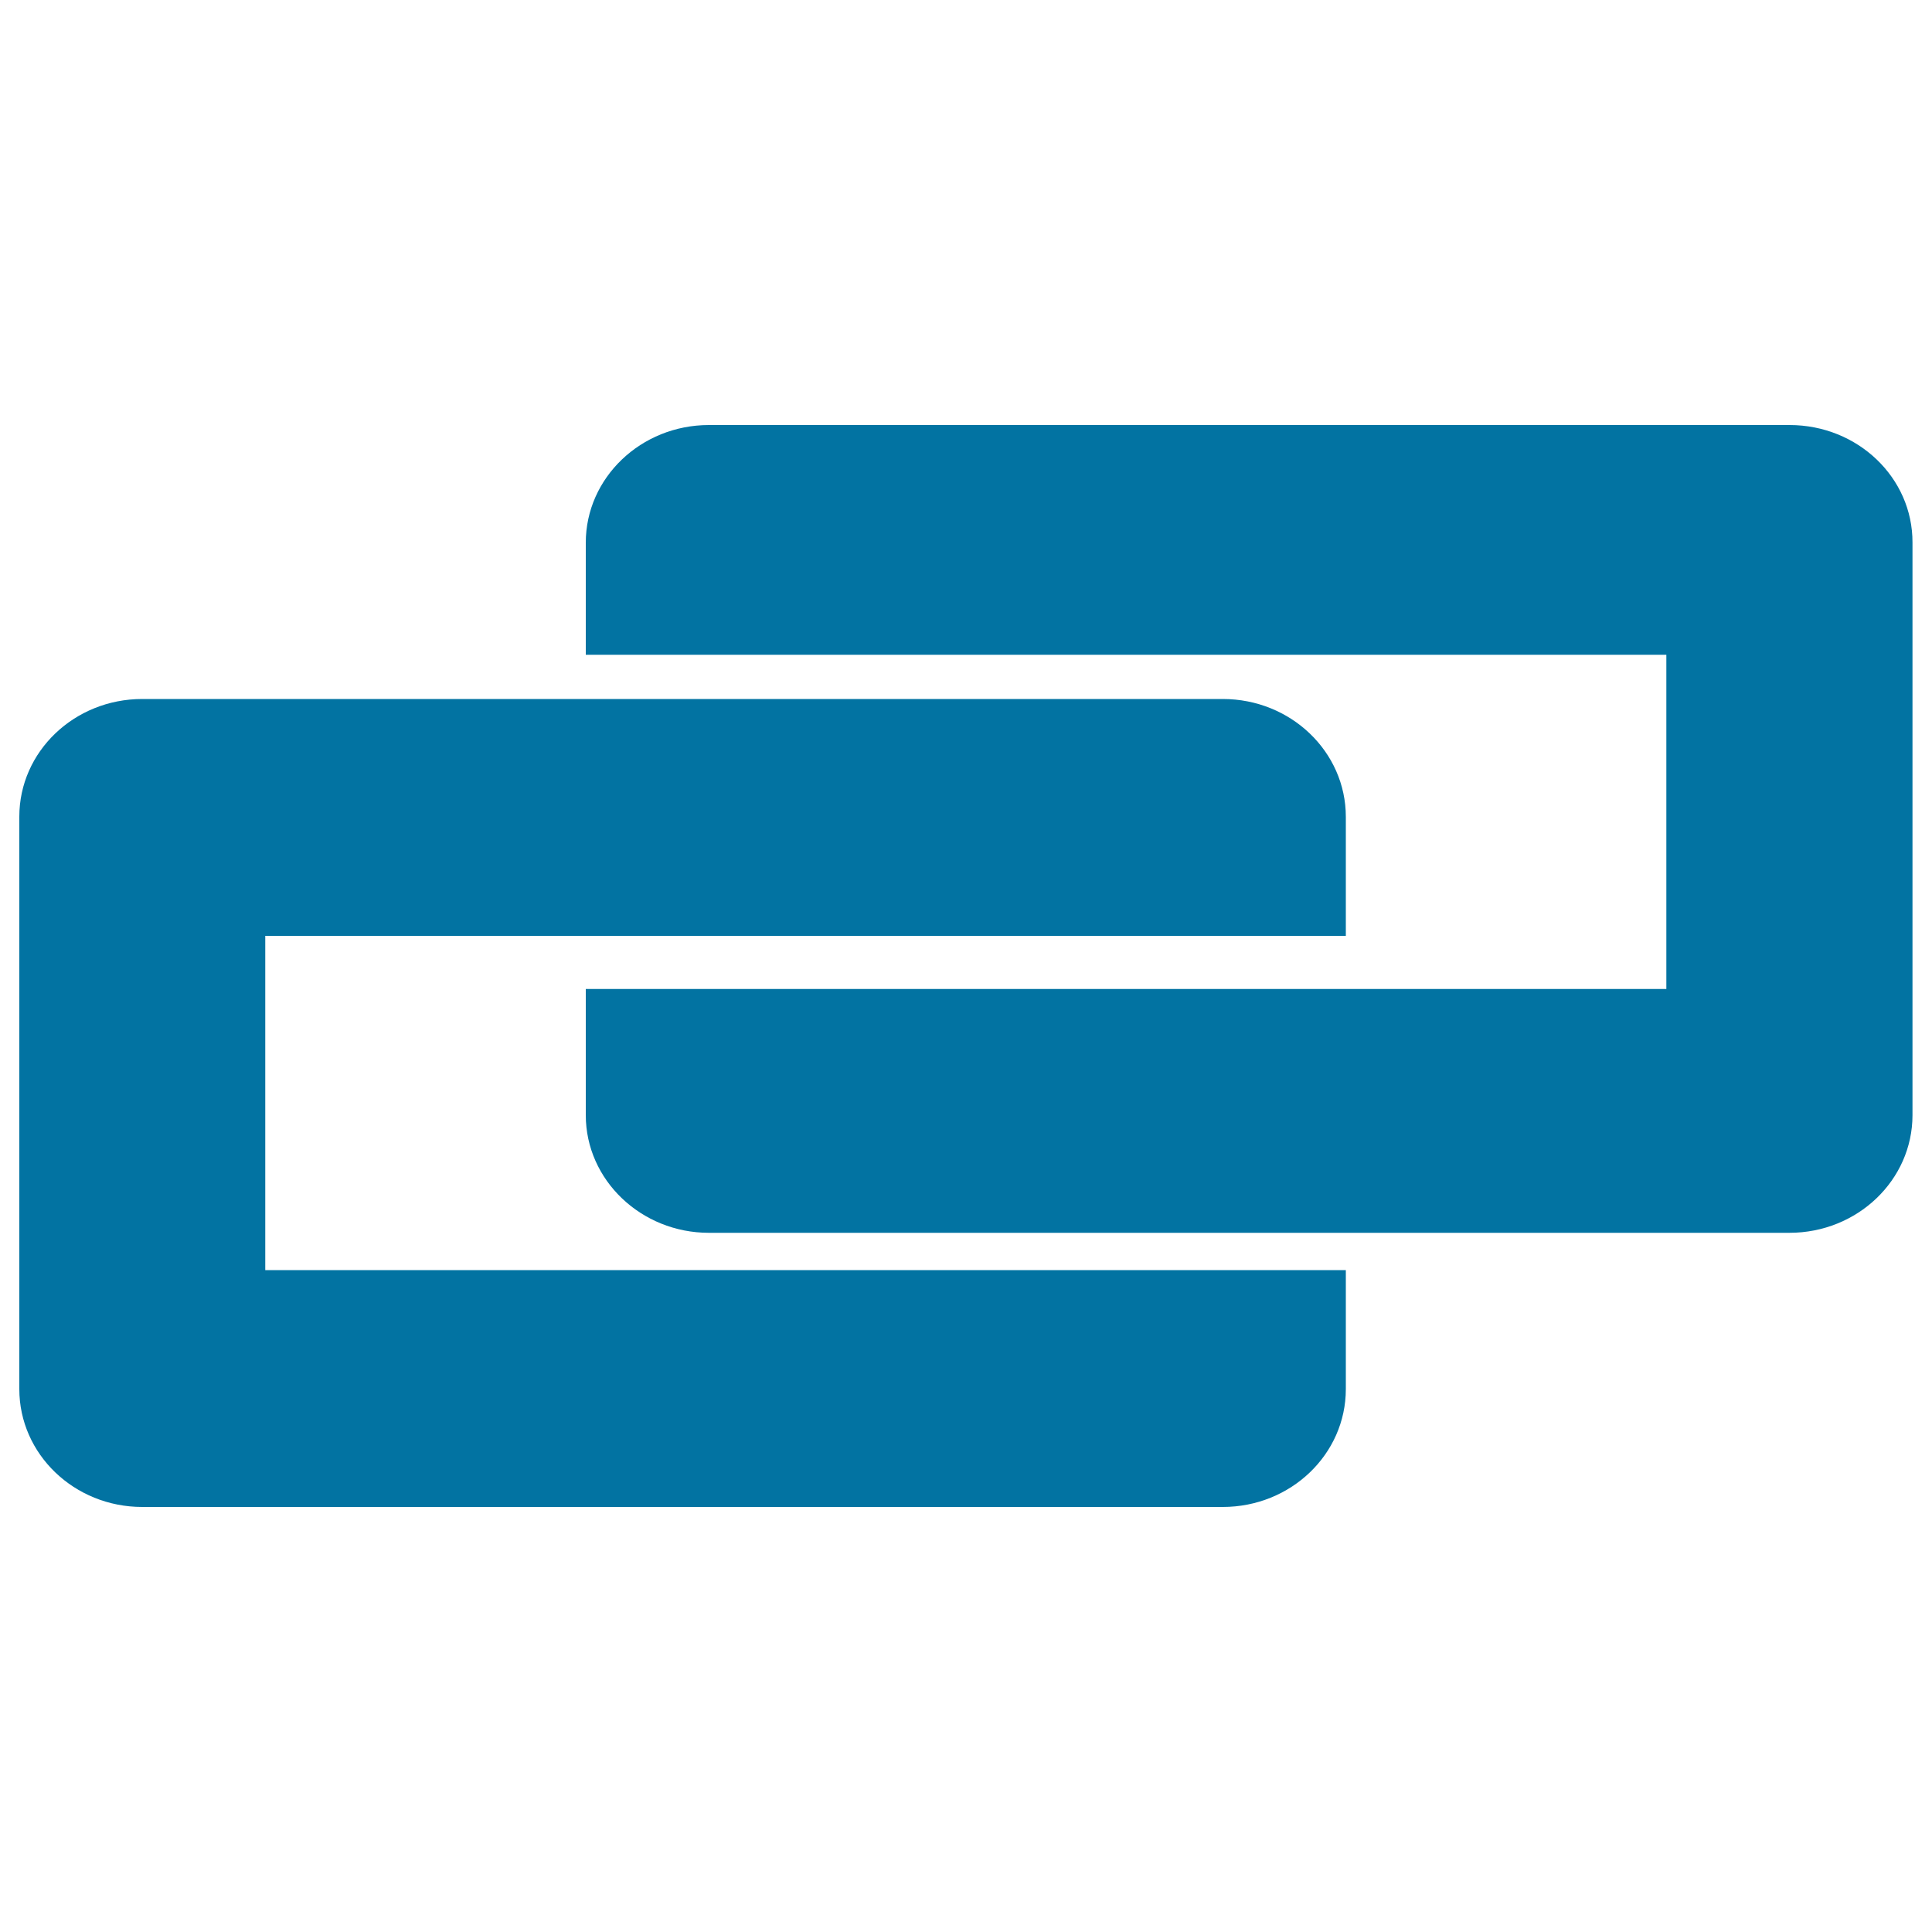
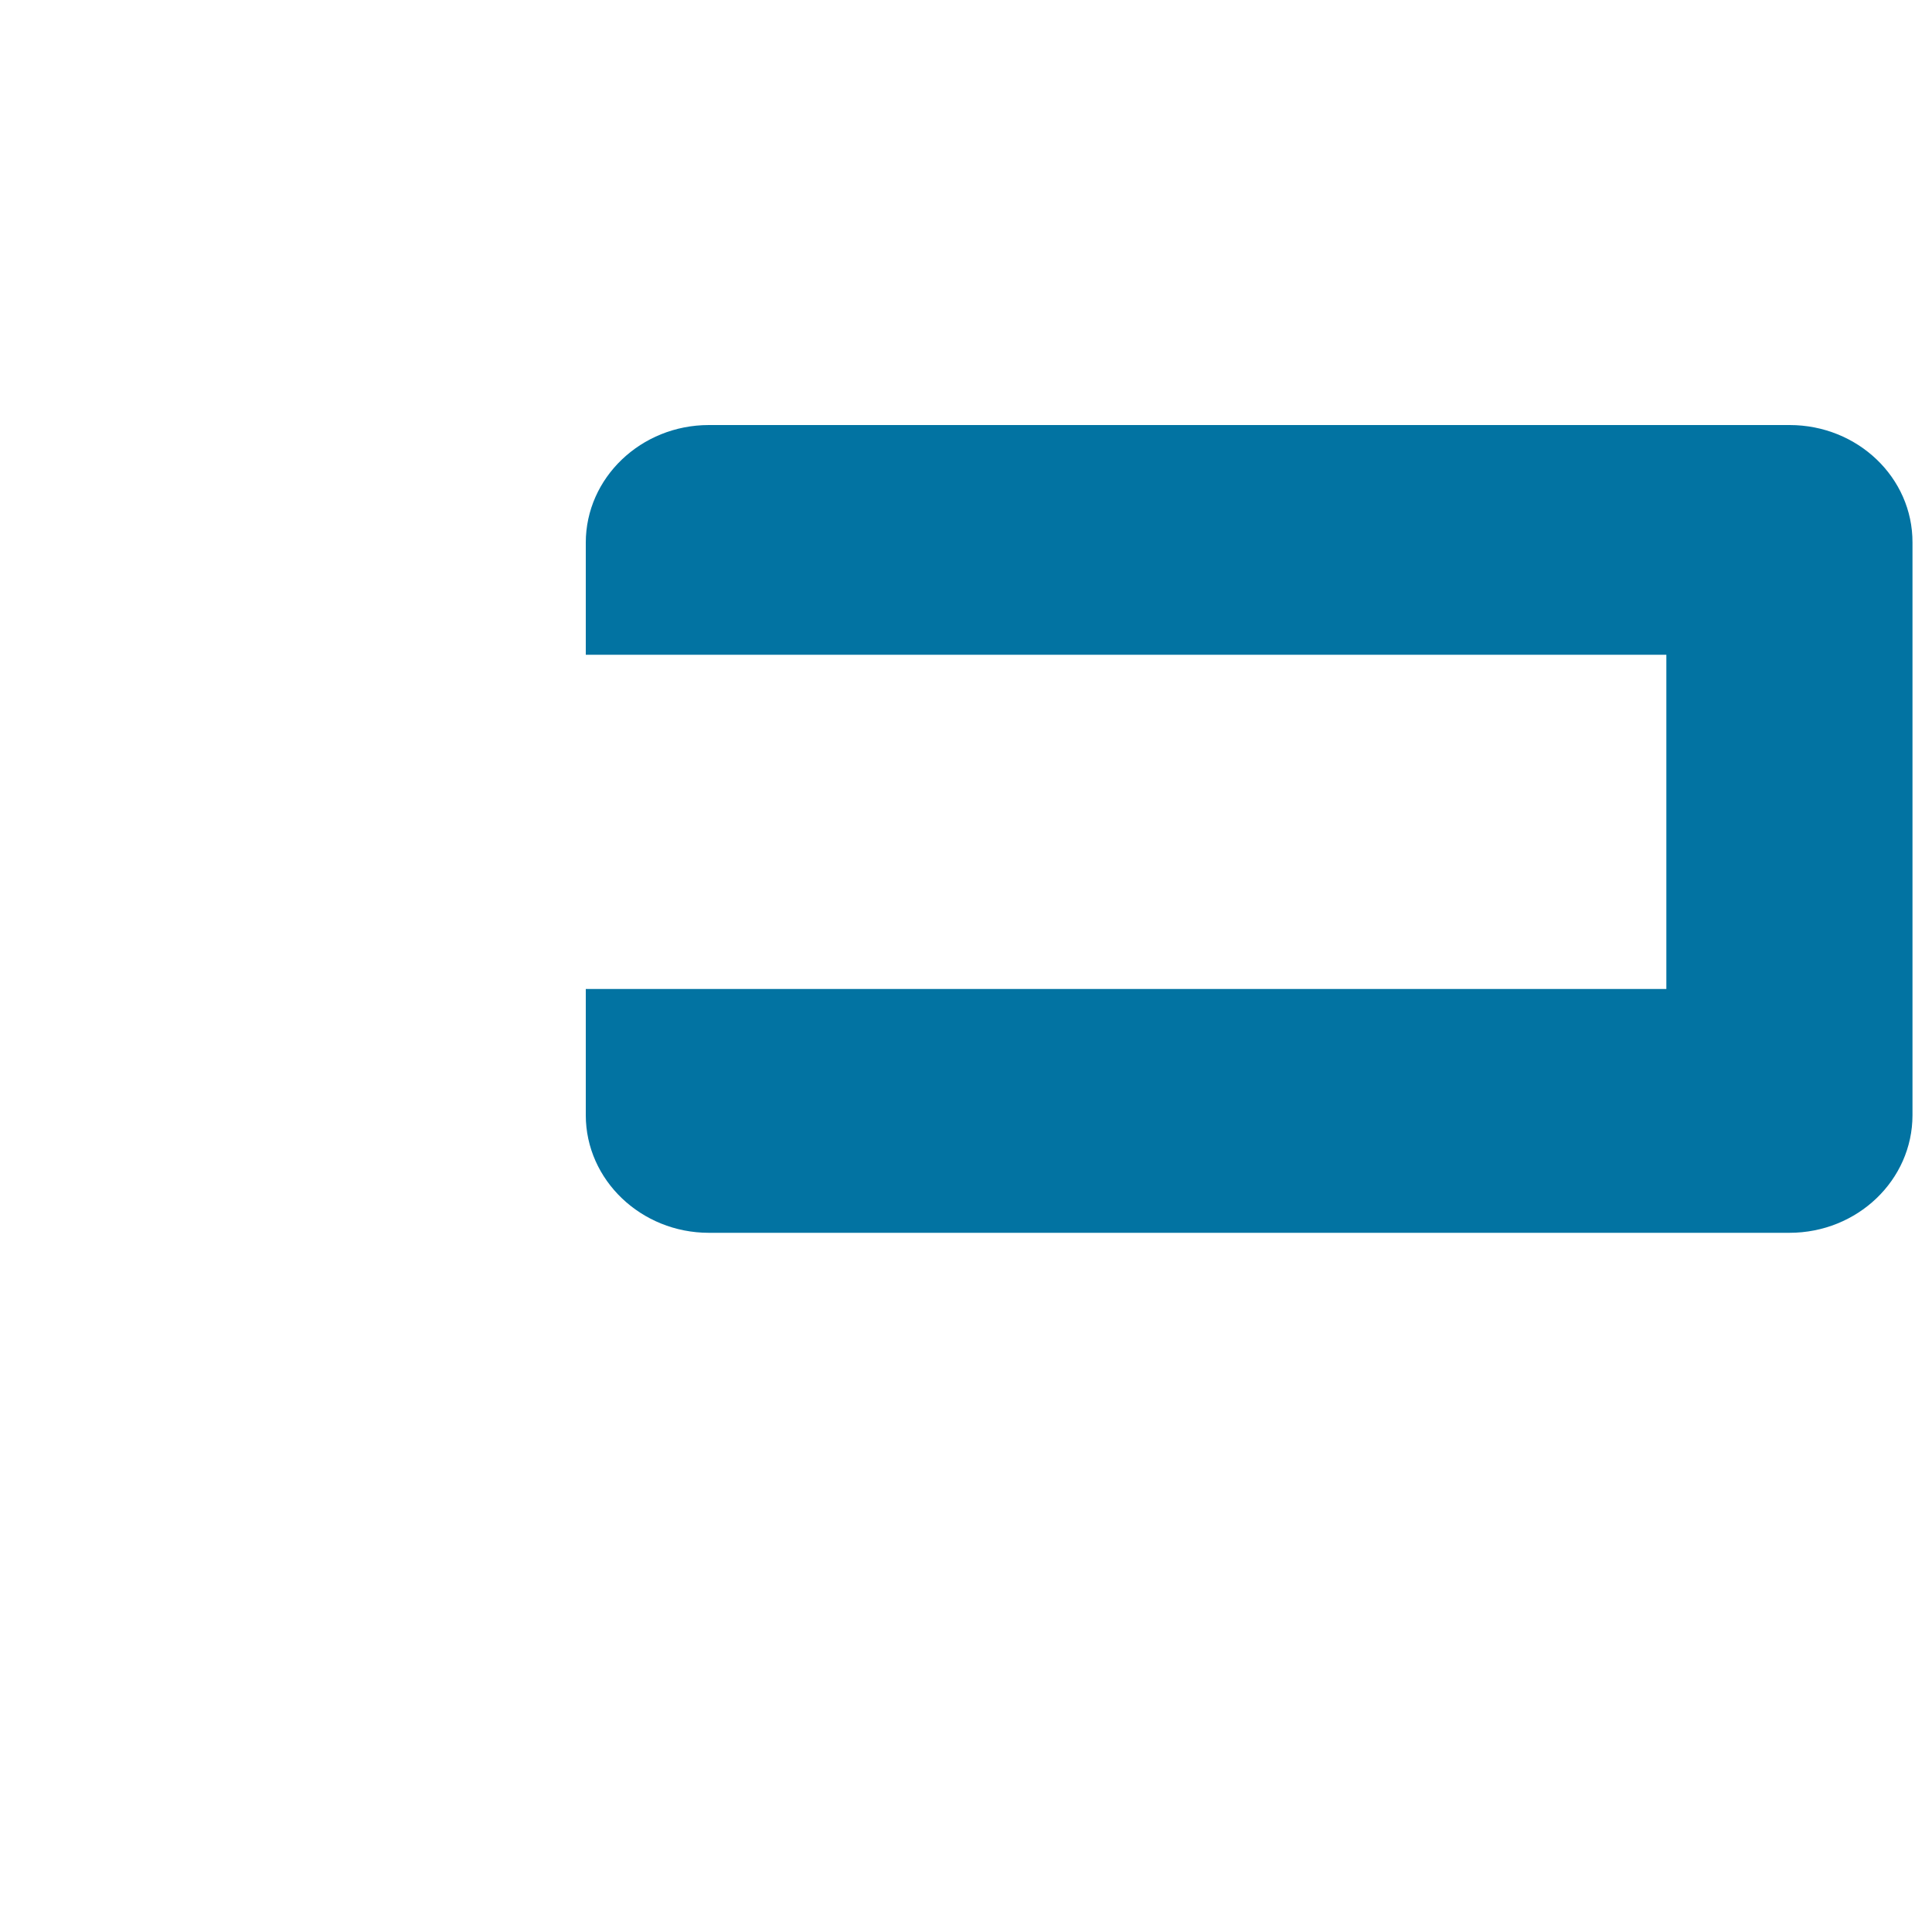
<svg xmlns="http://www.w3.org/2000/svg" viewBox="0 0 1000 1000" style="fill:#0273a2">
  <title>Chain Links SVG icon</title>
  <g>
    <g>
      <path d="M926.3,220H366.9c-35.1,0-63.7,27.3-63.7,60.9v58h559.3v15.9v146v11.1H303.2v65.3c0,33.6,28.7,60.9,63.7,60.9h559.3c35.2,0,63.7-27.3,63.7-60.9V280.8C990,247.2,961.5,220,926.3,220z" />
-       <path d="M137.3,657.5v-14.8v-146v-12.3h559.3v-61.6c0-33.7-28.5-61-63.7-61H73.6c-35.1,0-63.6,27.2-63.6,60.9v296.3c0,33.7,28.5,61,63.6,61h559.3c35.2,0,63.7-27.3,63.7-61v-61.6H137.3z" />
    </g>
  </g>
</svg>